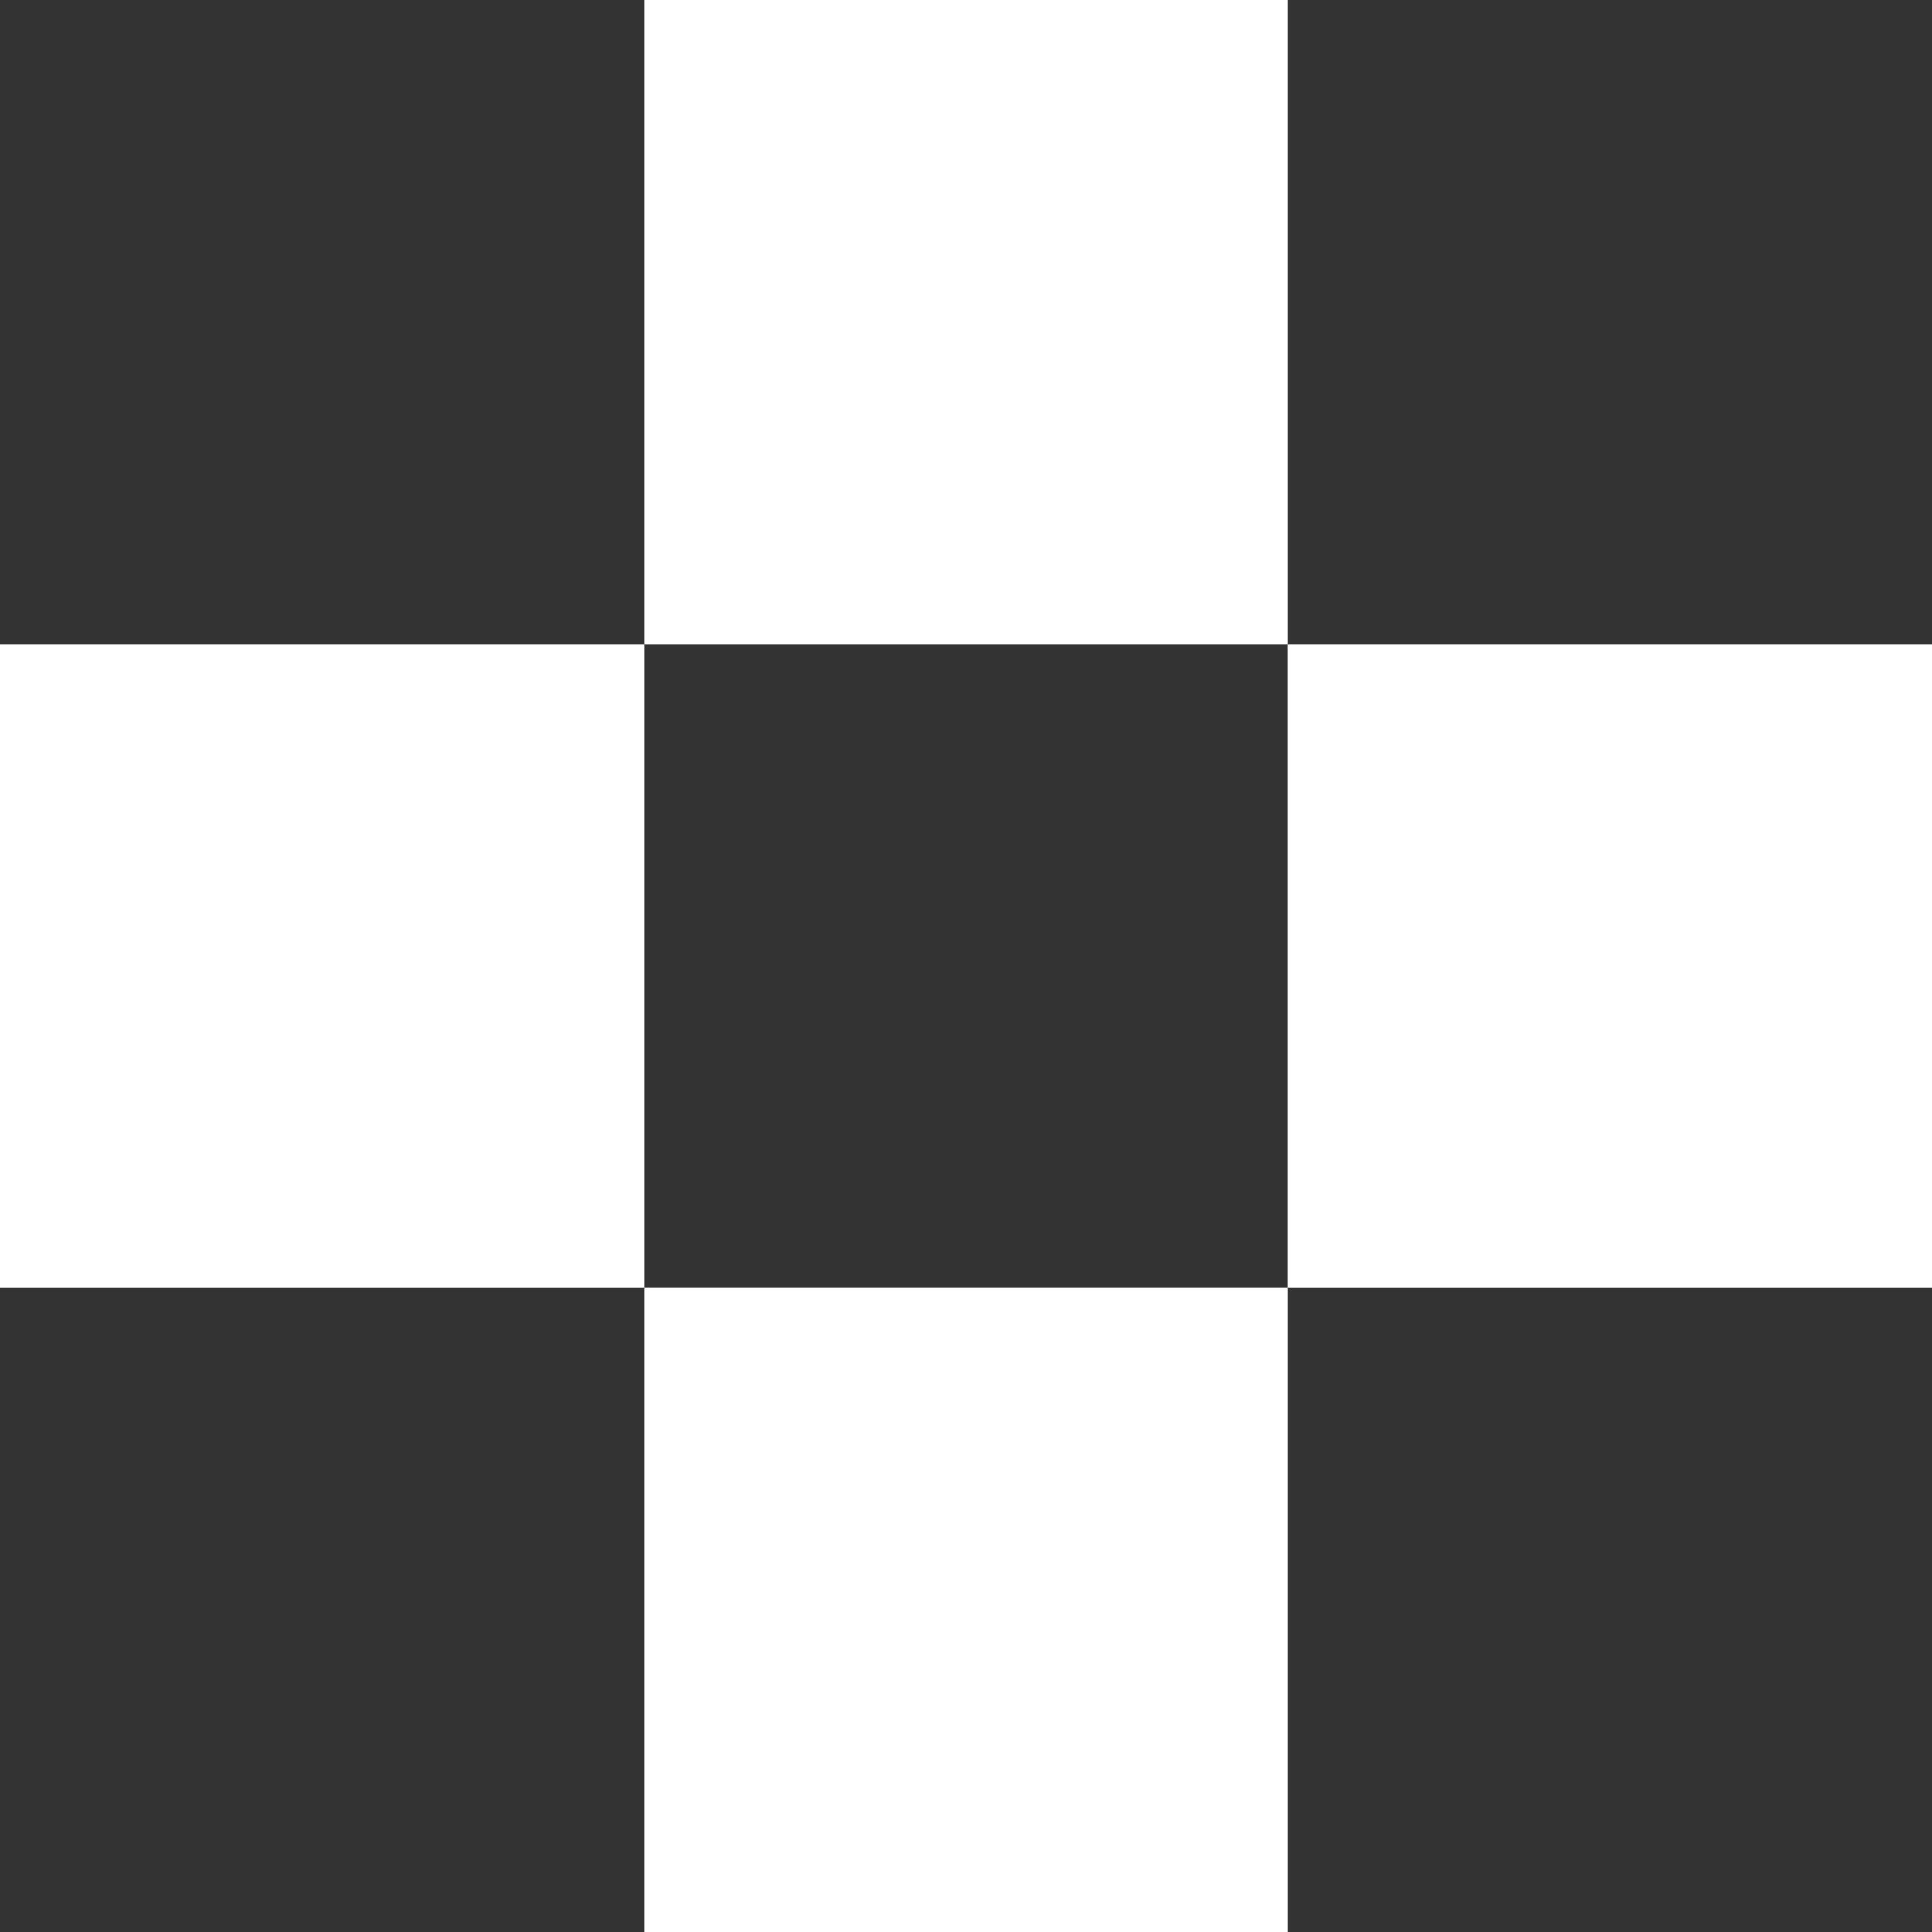
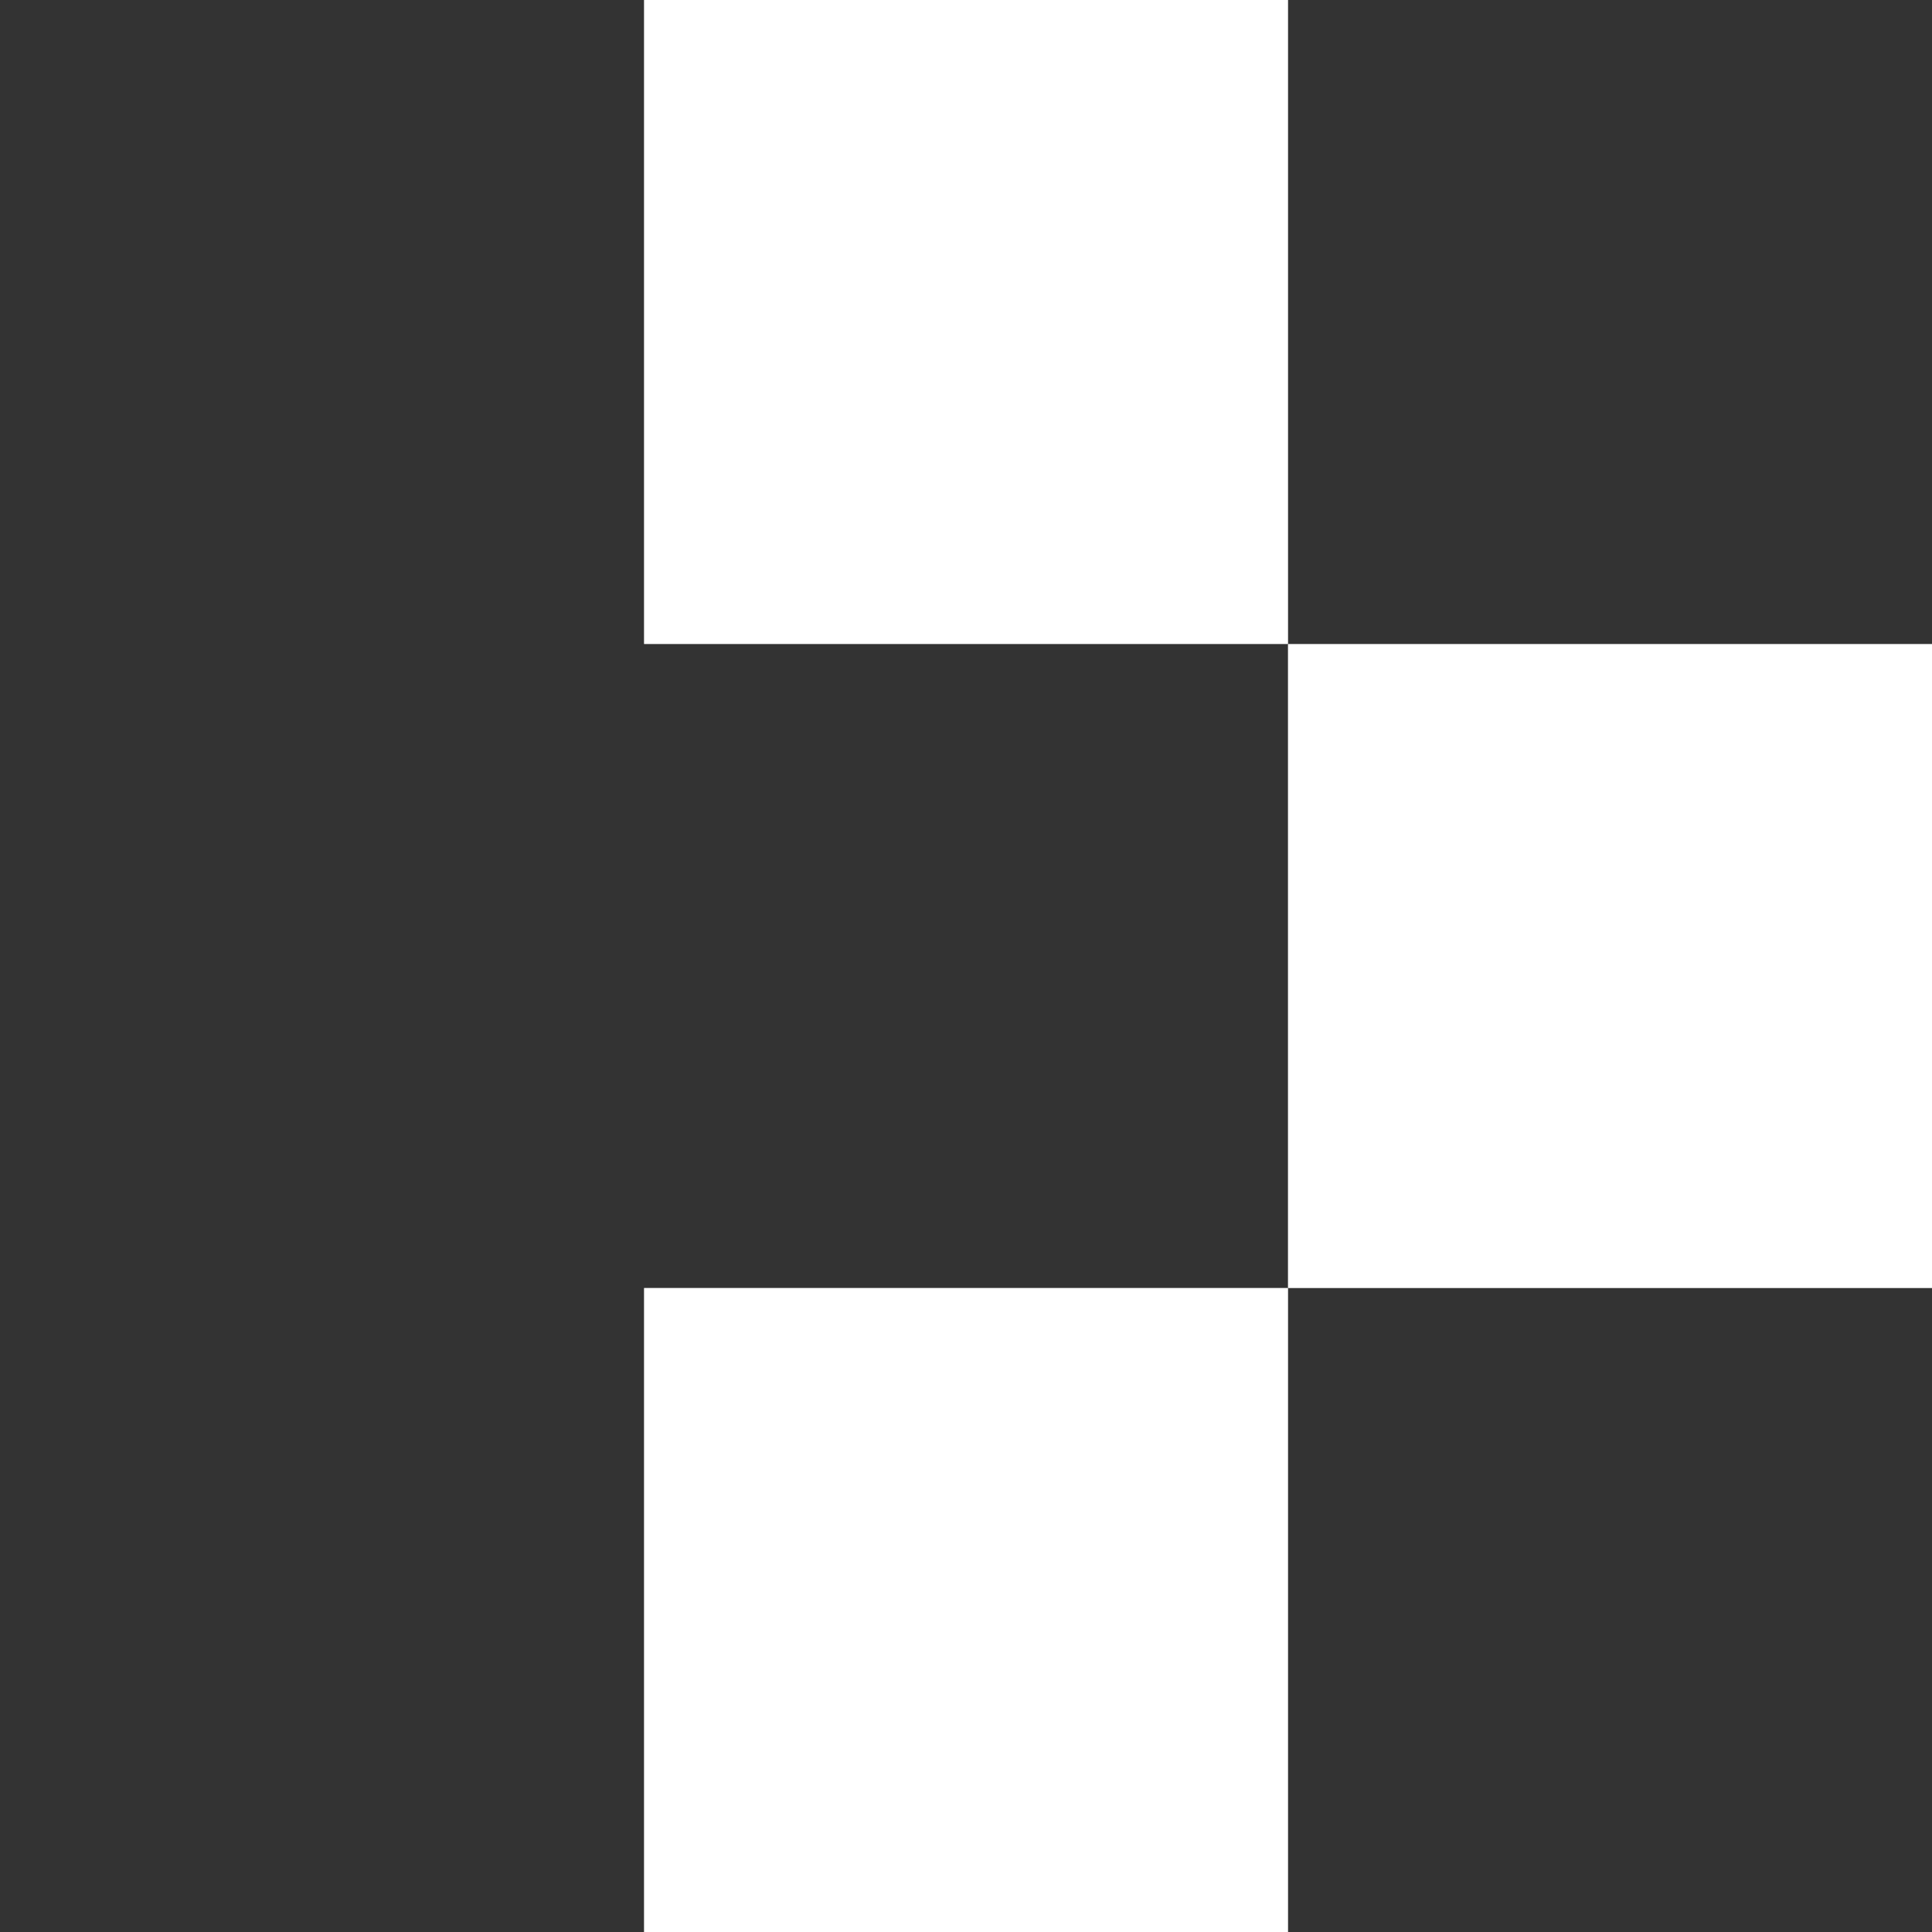
<svg xmlns="http://www.w3.org/2000/svg" width="32" height="32" viewBox="0 0 32 32" fill="none">
  <rect x="0" y="0" width="32" height="32" fill="#333333" stroke="none" />
  <rect x="10.667" width="10.667" height="10.667" fill="white" />
  <rect x="10.667" y="21.333" width="10.667" height="10.667" fill="white" />
  <rect x="21.333" y="10.667" width="10.667" height="10.667" fill="white" />
-   <rect y="10.667" width="10.667" height="10.667" fill="white" />
</svg>